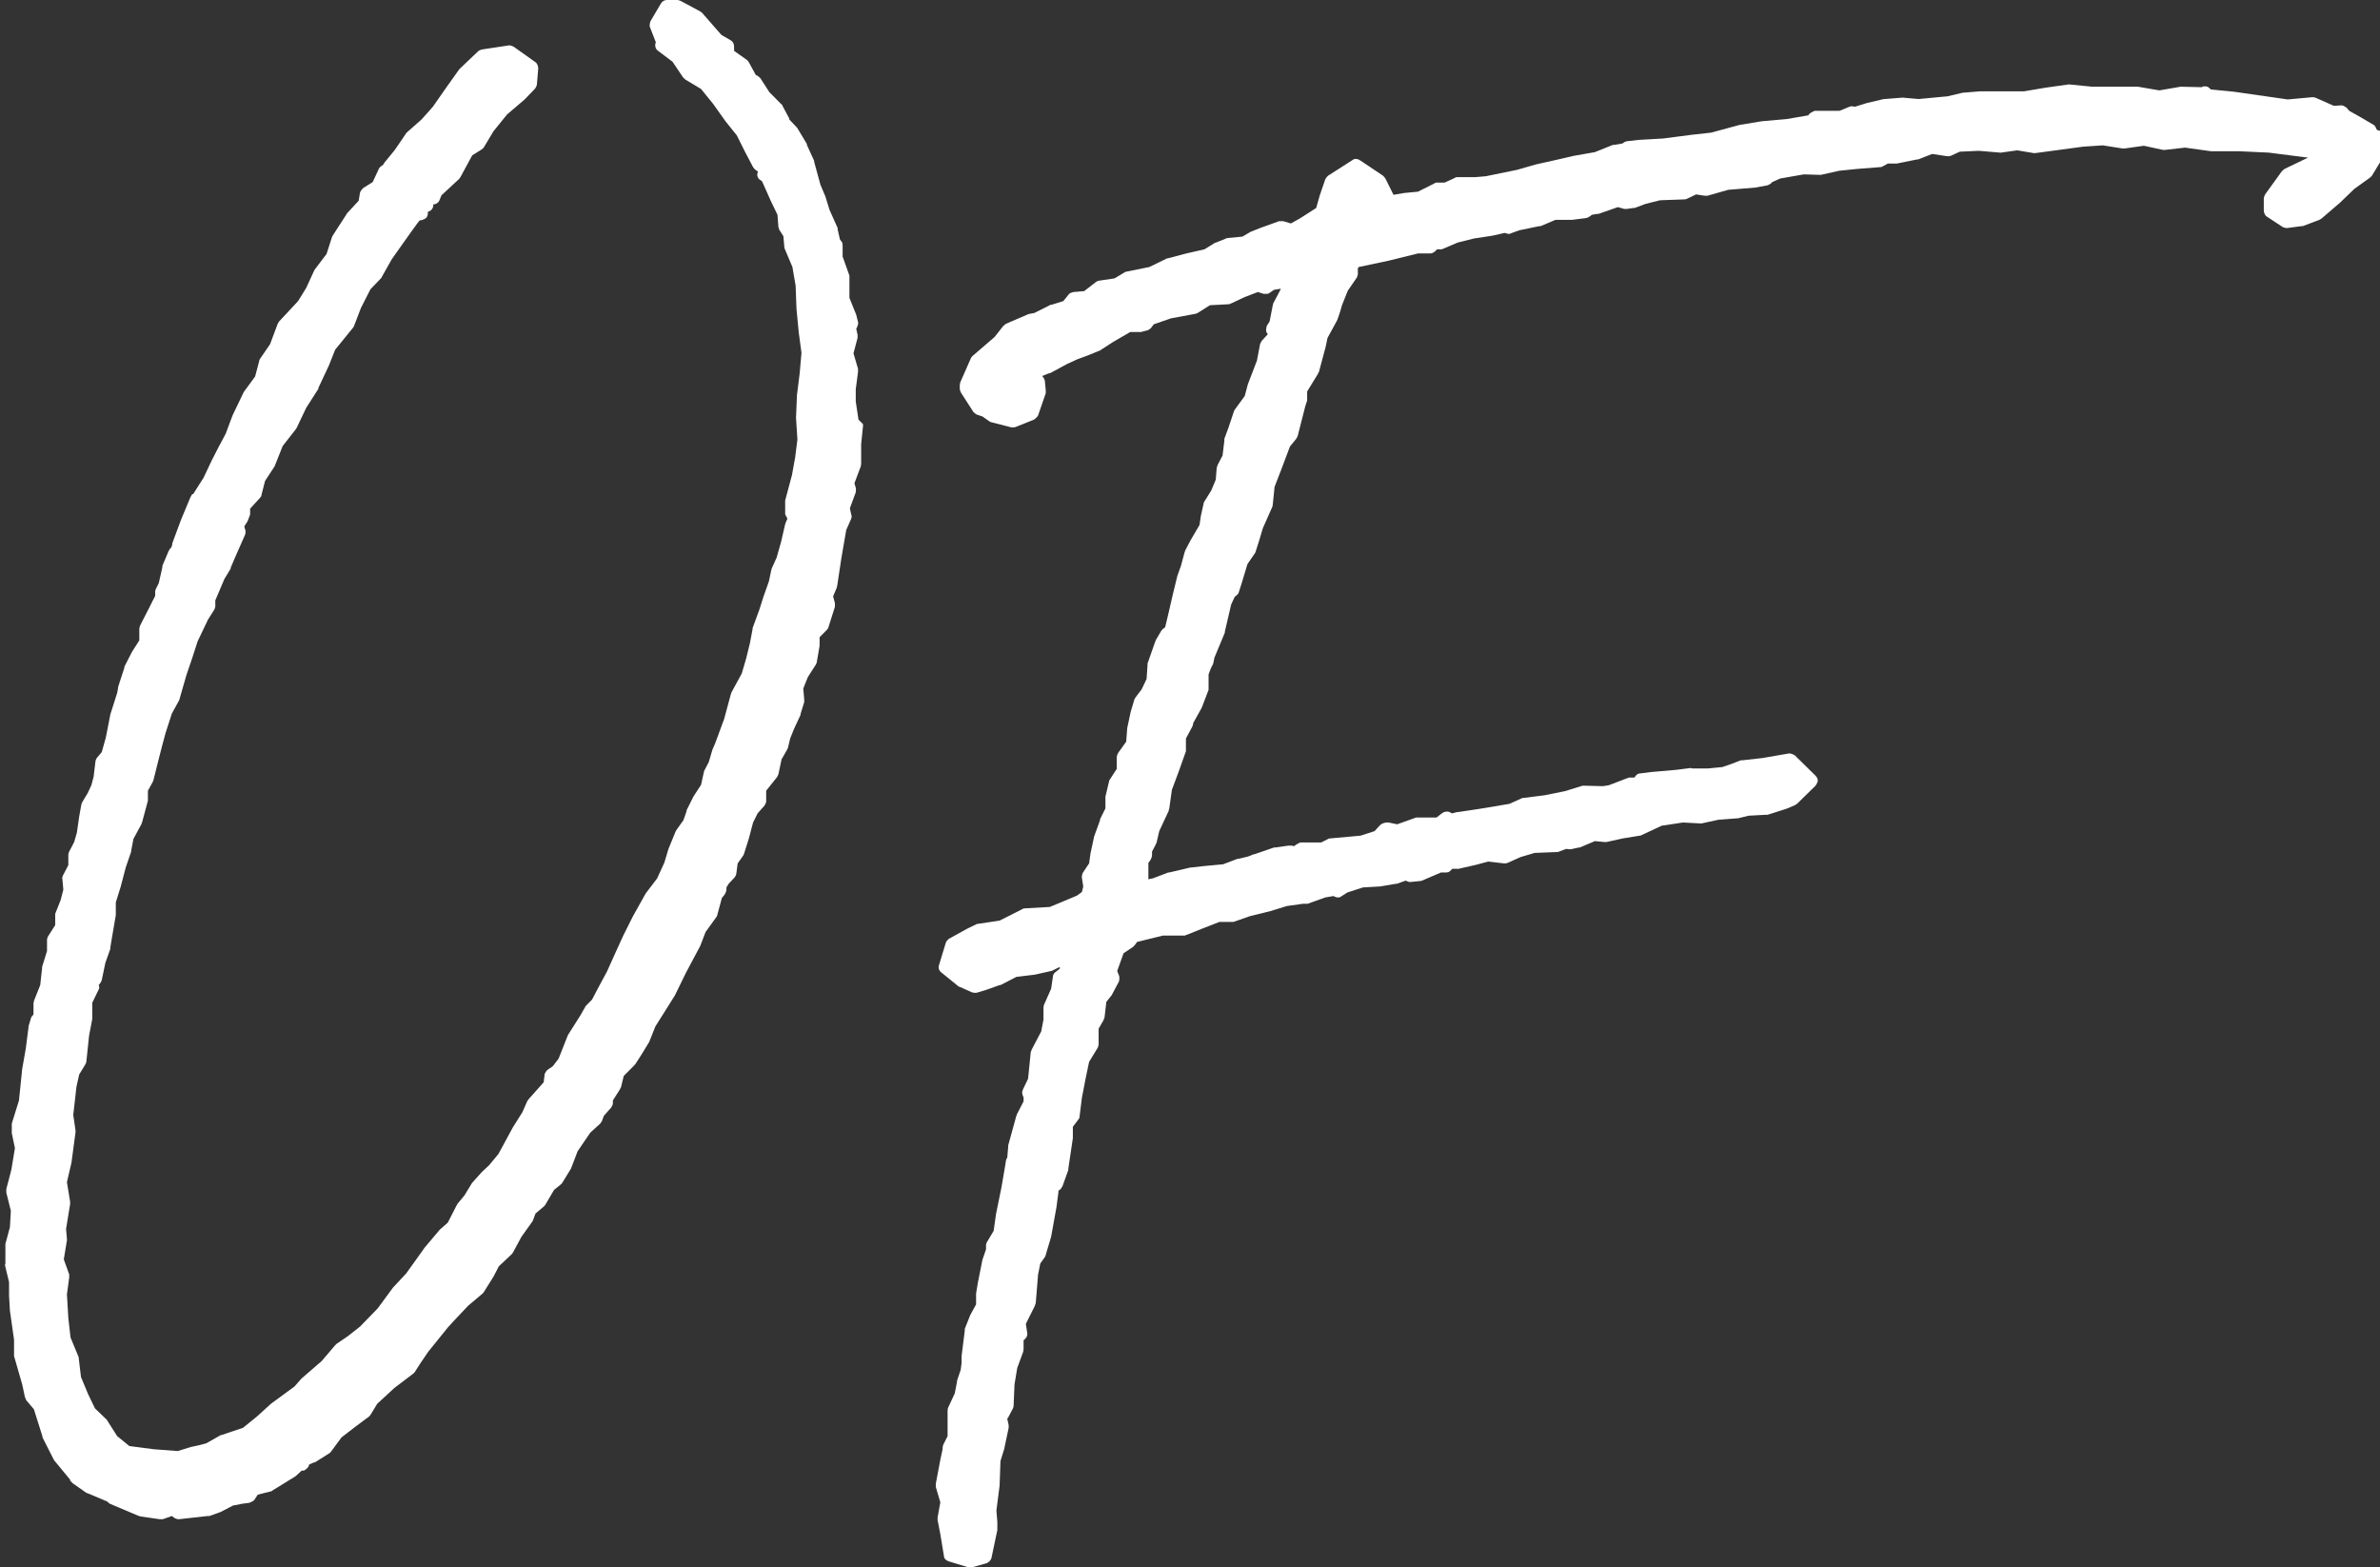
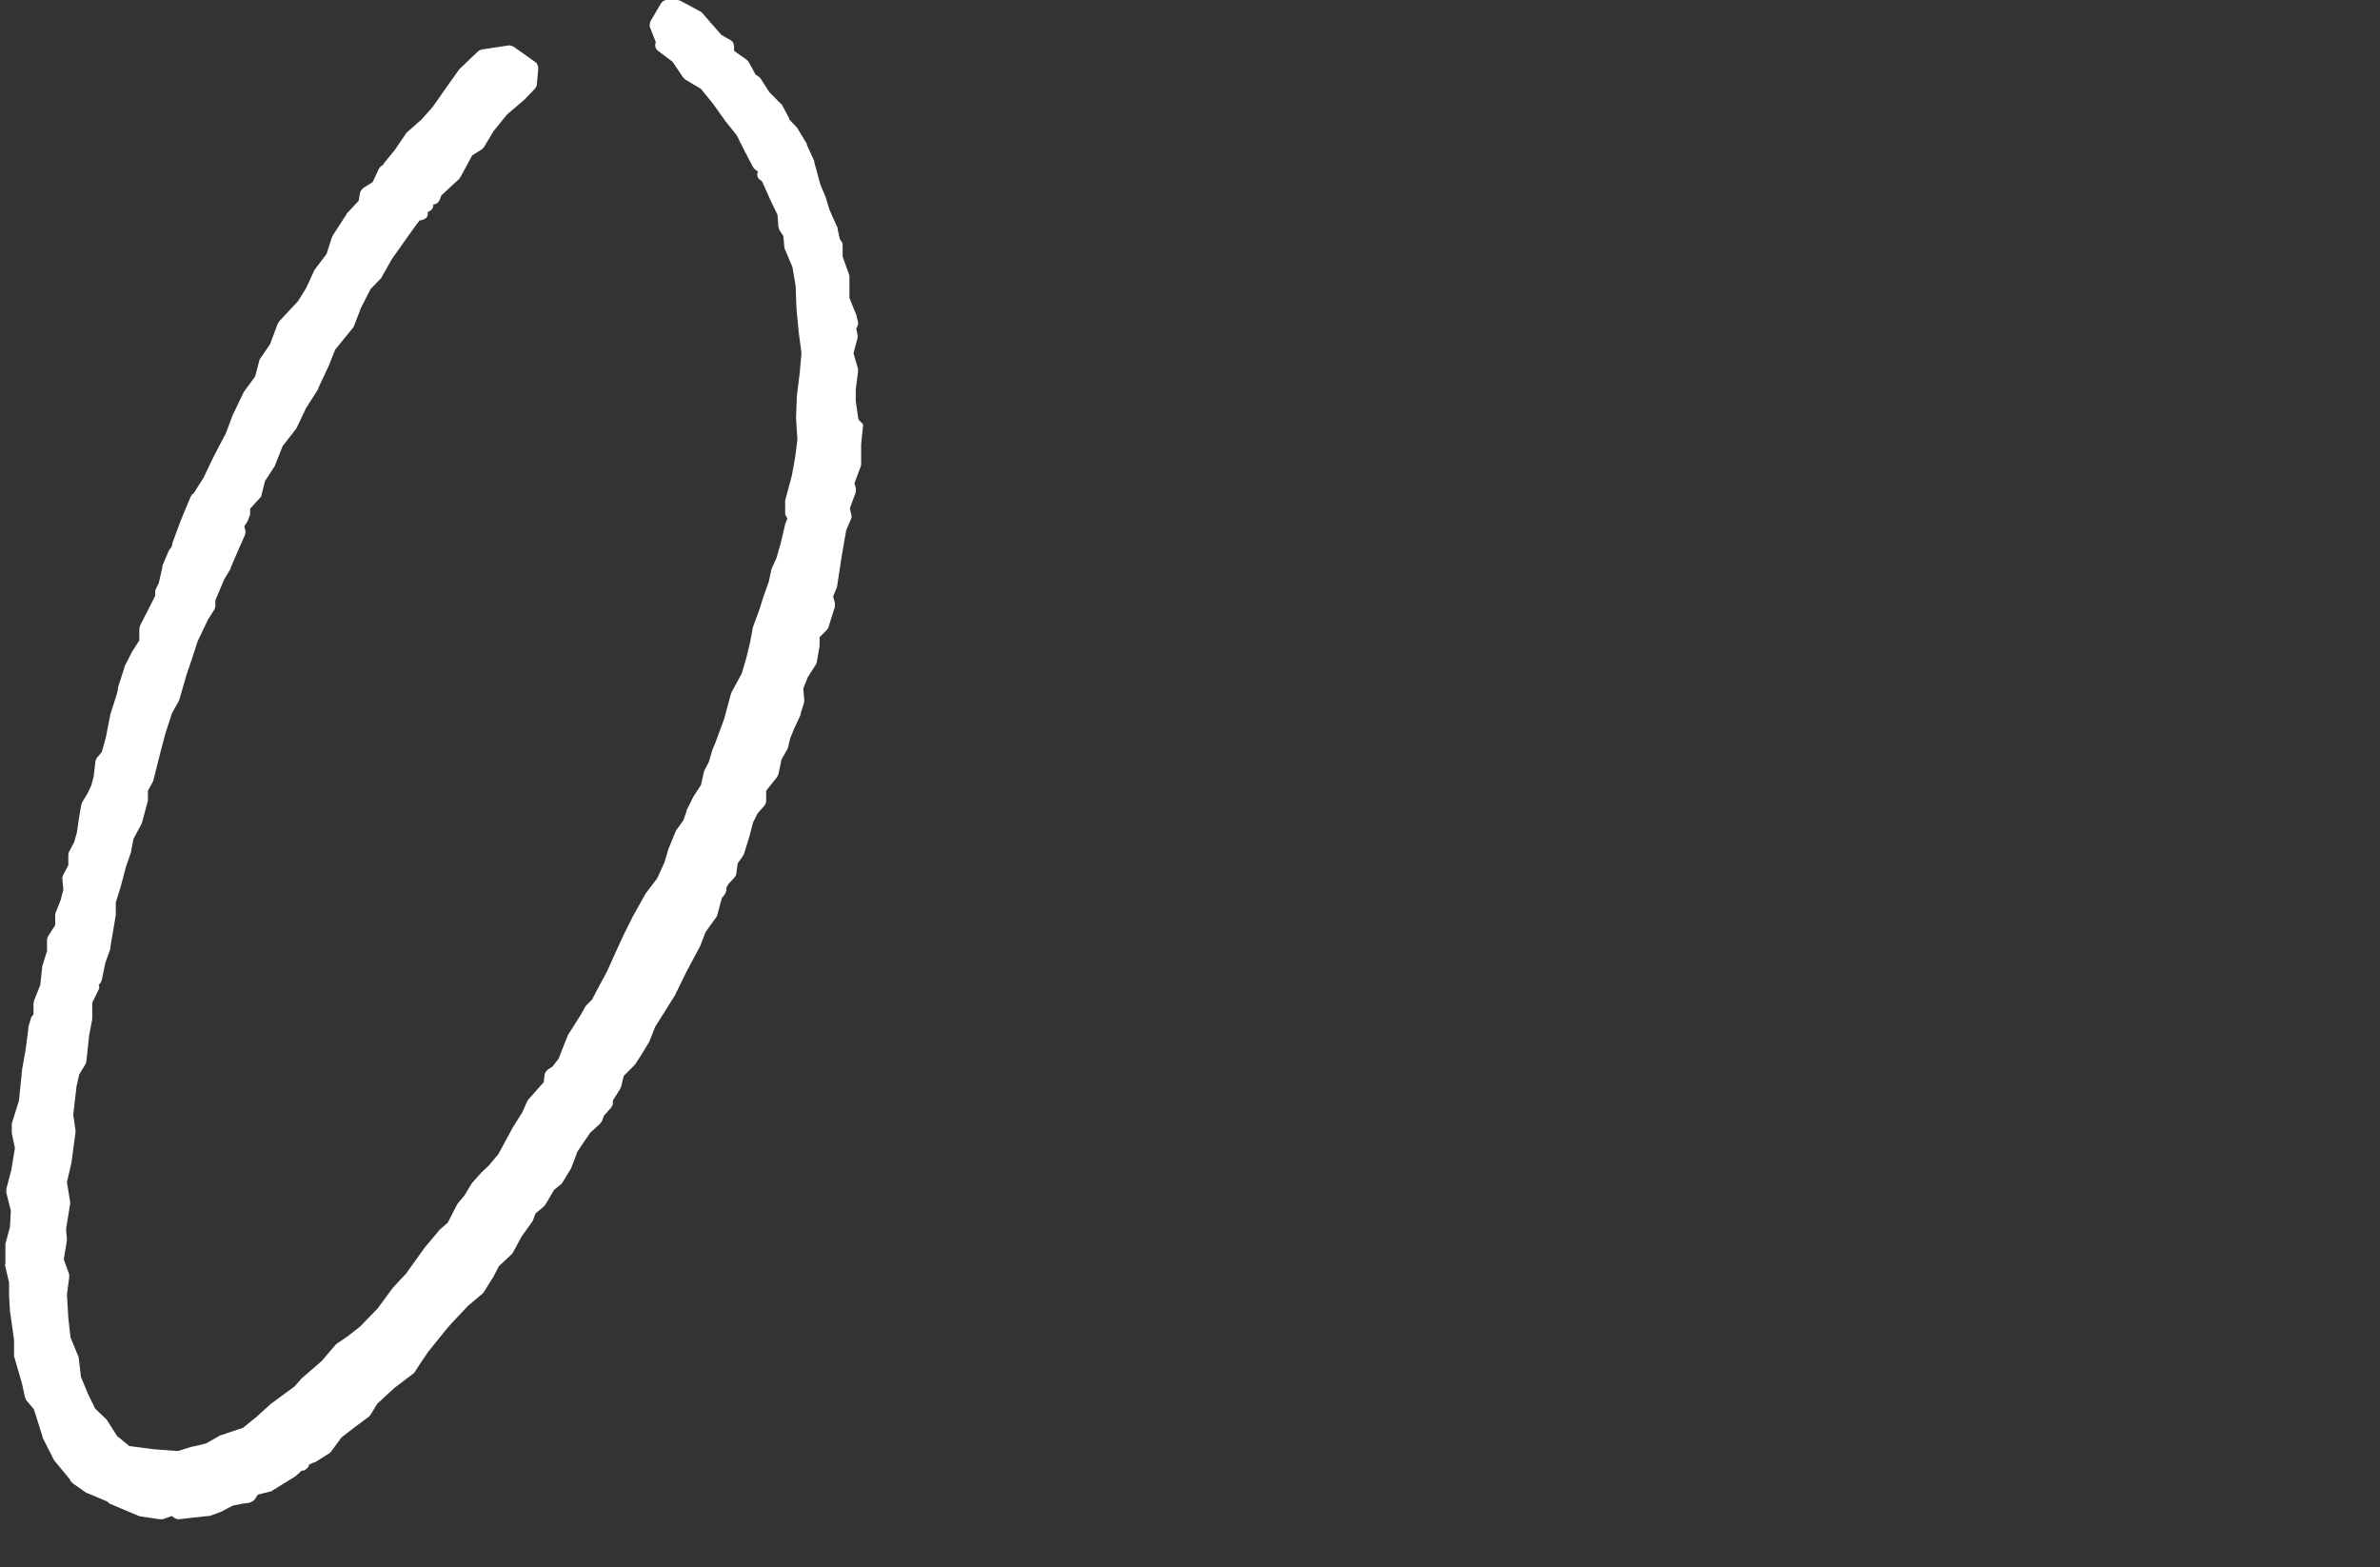
<svg xmlns="http://www.w3.org/2000/svg" width="41" height="27" viewBox="0 0 41 27" fill="none">
  <rect x="0" y="0" width="41" height="27" fill="#333333" stroke="none" />
  <g clip-path="url(#clip0_99_486)">
-     <path d="M40.946 2.238C40.946 2.238 40.922 2.167 40.891 2.152L40.665 2.019L40.47 1.909L40.423 1.854C40.423 1.854 40.369 1.815 40.338 1.815L40.205 1.823L39.886 1.682C39.886 1.682 39.855 1.674 39.839 1.674L39.41 1.713L38.483 1.58L38.086 1.541C38.086 1.541 38.055 1.51 38.031 1.494C38.016 1.494 38 1.487 37.985 1.487C37.969 1.487 37.946 1.487 37.93 1.502L37.58 1.494H37.564L37.198 1.557L36.831 1.494H36.816H36.044L35.655 1.455C35.655 1.455 35.655 1.455 35.647 1.455C35.647 1.455 35.639 1.455 35.632 1.455L35.242 1.51L34.868 1.573H34.486H34.112L33.832 1.596C33.832 1.596 33.824 1.596 33.816 1.596L33.551 1.659L33.053 1.706L32.78 1.682C32.78 1.682 32.78 1.682 32.772 1.682L32.468 1.706H32.453L32.156 1.776L31.954 1.839C31.954 1.839 31.923 1.831 31.907 1.831C31.892 1.831 31.876 1.831 31.86 1.839L31.689 1.909H31.26C31.26 1.909 31.19 1.94 31.167 1.964L31.151 1.987L30.785 2.05L30.349 2.089L29.967 2.152L29.476 2.285L29.125 2.324L28.65 2.386L28.229 2.41L28.027 2.433C28.027 2.433 27.988 2.441 27.972 2.457L27.949 2.472L27.809 2.496C27.809 2.496 27.793 2.496 27.785 2.496L27.474 2.621L27.115 2.684L26.811 2.754L26.461 2.832L26.133 2.926L25.596 3.036L25.424 3.051H25.105C25.105 3.051 25.074 3.051 25.058 3.067L24.887 3.145H24.762C24.747 3.145 24.723 3.145 24.708 3.161L24.427 3.302L24.186 3.325L24.006 3.356L23.866 3.075C23.866 3.075 23.843 3.043 23.827 3.028L23.43 2.762C23.43 2.762 23.391 2.738 23.367 2.738C23.344 2.738 23.321 2.738 23.305 2.754L22.877 3.028C22.877 3.028 22.838 3.067 22.83 3.09L22.736 3.364L22.674 3.583L22.393 3.763L22.238 3.849L22.105 3.81C22.105 3.81 22.082 3.81 22.074 3.81C22.058 3.81 22.051 3.81 22.035 3.81L21.708 3.928L21.552 3.99C21.552 3.99 21.544 3.99 21.536 3.998L21.404 4.076L21.154 4.1C21.154 4.1 21.131 4.1 21.123 4.108L20.929 4.186C20.929 4.186 20.913 4.186 20.913 4.194L20.749 4.295L20.438 4.366L20.11 4.452C20.11 4.452 20.095 4.452 20.087 4.46L19.799 4.6L19.409 4.679C19.409 4.679 19.386 4.679 19.37 4.694L19.199 4.796L18.934 4.835C18.934 4.835 18.895 4.843 18.879 4.859L18.677 5.015L18.49 5.031C18.49 5.031 18.427 5.046 18.412 5.07L18.318 5.187L18.116 5.25H18.1L17.82 5.391L17.742 5.406C17.742 5.406 17.726 5.406 17.711 5.414L17.329 5.578C17.329 5.578 17.298 5.602 17.282 5.617L17.134 5.805L16.752 6.134C16.752 6.134 16.729 6.157 16.721 6.181L16.542 6.588C16.542 6.588 16.534 6.619 16.534 6.635V6.705C16.534 6.705 16.542 6.744 16.557 6.768L16.768 7.096C16.768 7.096 16.807 7.135 16.83 7.143L16.924 7.174L17.048 7.261C17.048 7.261 17.072 7.276 17.087 7.276L17.422 7.362C17.422 7.362 17.446 7.362 17.453 7.362C17.469 7.362 17.485 7.362 17.5 7.354L17.812 7.229C17.812 7.229 17.866 7.19 17.882 7.159L18.015 6.775C18.015 6.775 18.015 6.744 18.015 6.721L17.999 6.556C17.999 6.556 17.983 6.509 17.968 6.494L17.952 6.478L18.069 6.431C18.069 6.431 18.077 6.431 18.085 6.431L18.389 6.267L18.56 6.189L18.731 6.126L18.942 6.04C18.942 6.04 18.957 6.04 18.957 6.032L19.175 5.891L19.471 5.719H19.659L19.744 5.696C19.775 5.696 19.799 5.672 19.822 5.657L19.877 5.586L20.173 5.484L20.593 5.406C20.593 5.406 20.625 5.398 20.633 5.391L20.843 5.258L21.147 5.242C21.147 5.242 21.178 5.242 21.194 5.234L21.443 5.117L21.669 5.031L21.77 5.062C21.77 5.062 21.794 5.062 21.809 5.062C21.832 5.062 21.856 5.062 21.879 5.039L21.949 4.992L22.051 4.976H22.066L21.934 5.226C21.934 5.234 21.926 5.25 21.926 5.258L21.871 5.539L21.825 5.61C21.825 5.61 21.794 5.696 21.825 5.735L21.84 5.758L21.739 5.868C21.739 5.868 21.715 5.907 21.708 5.923L21.653 6.212L21.497 6.619L21.443 6.822L21.271 7.057C21.271 7.057 21.256 7.081 21.256 7.088L21.162 7.37L21.092 7.558C21.092 7.558 21.092 7.581 21.092 7.589L21.061 7.847L20.975 8.012C20.975 8.012 20.968 8.043 20.96 8.059L20.944 8.262L20.866 8.45L20.749 8.637C20.749 8.637 20.734 8.661 20.734 8.677L20.687 8.888L20.664 9.044L20.508 9.31L20.414 9.49C20.414 9.49 20.414 9.506 20.407 9.514L20.344 9.748L20.282 9.921L20.204 10.241L20.134 10.546L20.072 10.805L20.032 10.836C20.032 10.836 20.017 10.852 20.009 10.86L19.908 11.032C19.908 11.032 19.908 11.047 19.9 11.055L19.768 11.431C19.768 11.431 19.768 11.454 19.768 11.462L19.752 11.697L19.666 11.877L19.565 12.01C19.565 12.01 19.549 12.033 19.542 12.049L19.479 12.26L19.417 12.549C19.417 12.549 19.417 12.557 19.417 12.565L19.401 12.776L19.261 12.972C19.261 12.972 19.238 13.019 19.238 13.042V13.246L19.121 13.426C19.113 13.441 19.105 13.449 19.105 13.465L19.043 13.723C19.043 13.723 19.043 13.746 19.043 13.754V13.926L18.95 14.114C18.95 14.114 18.95 14.122 18.95 14.13L18.848 14.412L18.786 14.701L18.762 14.873L18.653 15.037C18.653 15.037 18.63 15.092 18.638 15.123L18.661 15.272L18.638 15.366L18.552 15.429L18.085 15.624L17.656 15.648C17.656 15.648 17.625 15.648 17.609 15.663L17.22 15.859L16.854 15.914C16.854 15.914 16.83 15.914 16.822 15.921L16.674 15.992L16.347 16.172C16.347 16.172 16.3 16.211 16.293 16.242L16.176 16.626C16.16 16.673 16.176 16.72 16.215 16.751L16.503 16.985C16.503 16.985 16.518 17.001 16.534 17.001L16.744 17.095C16.744 17.095 16.776 17.103 16.791 17.103C16.799 17.103 16.815 17.103 16.822 17.103L17.002 17.048L17.22 16.97C17.22 16.97 17.227 16.97 17.235 16.97L17.508 16.829L17.828 16.79L18.108 16.727C18.108 16.727 18.124 16.727 18.131 16.72L18.256 16.657V16.673V16.688L18.186 16.743C18.163 16.759 18.139 16.79 18.139 16.821L18.108 17.032L17.983 17.314C17.983 17.314 17.976 17.345 17.976 17.361V17.564L17.937 17.768L17.773 18.081C17.773 18.081 17.765 18.112 17.757 18.12L17.711 18.582L17.625 18.762C17.625 18.762 17.609 18.801 17.609 18.816V18.832C17.609 18.832 17.617 18.879 17.633 18.902V18.973L17.516 19.2C17.516 19.2 17.516 19.215 17.508 19.223L17.368 19.732C17.368 19.732 17.368 19.747 17.368 19.755L17.352 19.943C17.352 19.943 17.329 19.974 17.329 19.998L17.305 20.146L17.251 20.459L17.157 20.921L17.118 21.203L17.002 21.398C17.002 21.398 16.986 21.429 16.986 21.445V21.523L16.924 21.703L16.846 22.095L16.815 22.282V22.298V22.47L16.713 22.658L16.62 22.892C16.62 22.892 16.62 22.908 16.62 22.924L16.565 23.362V23.479L16.55 23.597L16.487 23.784C16.487 23.784 16.487 23.792 16.487 23.8L16.448 24.003L16.331 24.254C16.331 24.254 16.324 24.285 16.324 24.301V24.739L16.246 24.895C16.246 24.911 16.238 24.927 16.238 24.942C16.238 24.942 16.238 24.958 16.238 24.966L16.199 25.146L16.121 25.56C16.121 25.56 16.121 25.599 16.121 25.615L16.199 25.881L16.152 26.139C16.152 26.139 16.152 26.171 16.152 26.186L16.199 26.429L16.261 26.804C16.261 26.851 16.3 26.883 16.347 26.898L16.682 27C16.682 27 16.706 27 16.713 27C16.721 27 16.737 27 16.744 27L16.994 26.93C17.033 26.914 17.064 26.883 17.079 26.843L17.181 26.358C17.181 26.358 17.181 26.343 17.181 26.335V26.218L17.165 26.022L17.22 25.592L17.235 25.169L17.298 24.966L17.376 24.598C17.376 24.598 17.376 24.567 17.376 24.551L17.352 24.442C17.352 24.442 17.36 24.426 17.368 24.418L17.446 24.27C17.446 24.27 17.461 24.238 17.461 24.223L17.477 23.847L17.524 23.565L17.625 23.291C17.625 23.291 17.633 23.26 17.633 23.245V23.088C17.633 23.088 17.664 23.065 17.672 23.049C17.695 23.026 17.703 22.986 17.695 22.955L17.672 22.806L17.828 22.494C17.828 22.494 17.835 22.462 17.843 22.447L17.882 21.962L17.921 21.766L17.999 21.656C17.999 21.656 18.015 21.633 18.015 21.617L18.108 21.304L18.201 20.788L18.233 20.538C18.233 20.538 18.233 20.522 18.233 20.514L18.272 20.483C18.272 20.483 18.295 20.451 18.303 20.436L18.404 20.154C18.404 20.154 18.404 20.139 18.404 20.131L18.482 19.607V19.591V19.411L18.576 19.286C18.591 19.27 18.599 19.247 18.599 19.223L18.638 18.91L18.7 18.589L18.762 18.292L18.91 18.05C18.91 18.05 18.926 18.01 18.926 17.987V17.721L19.012 17.572C19.012 17.557 19.02 17.549 19.027 17.533L19.059 17.259L19.152 17.142C19.152 17.142 19.16 17.134 19.16 17.126L19.277 16.907C19.277 16.907 19.292 16.837 19.277 16.806L19.246 16.727L19.355 16.422L19.518 16.313C19.518 16.313 19.542 16.289 19.549 16.281L19.588 16.227L20.032 16.117H20.243H20.282H20.414C20.414 16.117 20.438 16.101 20.453 16.101L20.703 16L21.006 15.882H21.233C21.233 15.882 21.256 15.882 21.271 15.874L21.536 15.781L21.887 15.695L22.168 15.608L22.448 15.569C22.448 15.569 22.479 15.569 22.487 15.569C22.503 15.569 22.518 15.569 22.526 15.569L22.83 15.46L22.97 15.436C22.97 15.436 23.017 15.46 23.04 15.46C23.064 15.46 23.087 15.46 23.102 15.444L23.212 15.374L23.477 15.288L23.749 15.272C23.749 15.272 23.757 15.272 23.765 15.272L24.045 15.225H24.061L24.217 15.17C24.217 15.17 24.263 15.194 24.287 15.194C24.287 15.194 24.287 15.194 24.295 15.194L24.458 15.178C24.458 15.178 24.482 15.178 24.497 15.17L24.824 15.03H24.91C24.941 15.03 24.965 15.022 24.988 14.998L25.019 14.967H25.136C25.136 14.967 25.152 14.959 25.16 14.959L25.432 14.897L25.635 14.842L25.907 14.873C25.907 14.873 25.915 14.873 25.923 14.873C25.939 14.873 25.954 14.873 25.97 14.865L26.196 14.764L26.437 14.693L26.819 14.678C26.819 14.678 26.843 14.678 26.858 14.67L26.983 14.623C26.983 14.623 27.014 14.63 27.029 14.63C27.037 14.63 27.045 14.63 27.061 14.63L27.201 14.599H27.216L27.474 14.49L27.637 14.505C27.637 14.505 27.645 14.505 27.653 14.505C27.661 14.505 27.668 14.505 27.676 14.505L27.957 14.443L28.245 14.396C28.245 14.396 28.268 14.396 28.276 14.388L28.627 14.224L28.993 14.169L29.289 14.185C29.297 14.185 29.305 14.185 29.312 14.185L29.601 14.122L29.912 14.098C29.912 14.098 29.928 14.098 29.936 14.098L30.123 14.052L30.419 14.036C30.419 14.036 30.442 14.036 30.45 14.036L30.77 13.934L30.918 13.872C30.918 13.872 30.941 13.856 30.956 13.848L31.276 13.535C31.276 13.535 31.315 13.48 31.315 13.449C31.315 13.418 31.299 13.387 31.276 13.363L30.918 13.011C30.918 13.011 30.863 12.98 30.832 12.98H30.816L30.364 13.058L30.021 13.097C30.021 13.097 29.998 13.097 29.99 13.097L29.827 13.16L29.671 13.214L29.422 13.238H29.149C29.149 13.238 29.133 13.23 29.125 13.23L28.884 13.261L28.44 13.3L28.253 13.324C28.214 13.324 28.175 13.355 28.159 13.394H28.081C28.081 13.394 28.058 13.394 28.042 13.402L27.715 13.527L27.614 13.543L27.294 13.535C27.287 13.535 27.271 13.535 27.263 13.535L26.959 13.629L26.609 13.7L26.242 13.746C26.242 13.746 26.219 13.746 26.211 13.754L26.001 13.848L25.487 13.934L25.12 13.989C25.12 13.989 25.113 13.989 25.105 13.989L25.011 14.012C25.011 14.012 24.965 13.981 24.941 13.981C24.941 13.981 24.933 13.981 24.926 13.981C24.902 13.981 24.871 13.989 24.848 14.005L24.747 14.083C24.747 14.083 24.443 14.083 24.435 14.083C24.419 14.083 24.404 14.083 24.396 14.083L24.069 14.2L23.921 14.169C23.921 14.169 23.905 14.169 23.897 14.169C23.882 14.169 23.866 14.169 23.843 14.177L23.804 14.192C23.804 14.192 23.78 14.208 23.765 14.224L23.679 14.318L23.438 14.396L22.916 14.443C22.916 14.443 22.884 14.443 22.869 14.458L22.76 14.513H22.401C22.401 14.513 22.362 14.529 22.339 14.544L22.292 14.576C22.292 14.576 22.269 14.576 22.261 14.568H22.222C22.222 14.568 22.214 14.568 22.206 14.568C22.199 14.568 22.199 14.568 22.191 14.568L21.973 14.599C21.973 14.599 21.957 14.599 21.949 14.599L21.607 14.717C21.607 14.717 21.599 14.717 21.591 14.717L21.56 14.732L21.497 14.756L21.334 14.795C21.334 14.795 21.326 14.795 21.318 14.795L21.069 14.889L20.734 14.92L20.523 14.944C20.523 14.944 20.516 14.944 20.508 14.944L20.344 14.983L20.142 15.03C20.142 15.03 20.134 15.03 20.126 15.03L19.861 15.131L19.783 15.147V14.865L19.822 14.81C19.822 14.81 19.846 14.764 19.846 14.732V14.67L19.908 14.552C19.908 14.544 19.916 14.529 19.923 14.521L19.97 14.318L20.134 13.966C20.134 13.966 20.134 13.942 20.142 13.934L20.188 13.606L20.305 13.293L20.43 12.941C20.43 12.941 20.43 12.917 20.43 12.909V12.722L20.539 12.518C20.547 12.502 20.555 12.479 20.555 12.456L20.695 12.205C20.695 12.205 20.695 12.197 20.703 12.19L20.82 11.884C20.82 11.884 20.82 11.853 20.82 11.845V11.618L20.858 11.517L20.897 11.438C20.897 11.438 20.905 11.415 20.905 11.407L20.921 11.329L21.1 10.899V10.883L21.209 10.414L21.271 10.28C21.271 10.28 21.334 10.241 21.341 10.202L21.388 10.054L21.49 9.717L21.614 9.537C21.614 9.537 21.63 9.514 21.63 9.506L21.692 9.31L21.755 9.099L21.918 8.731C21.918 8.731 21.926 8.708 21.926 8.692L21.957 8.387L22.066 8.105L22.222 7.691L22.331 7.558C22.331 7.558 22.347 7.527 22.355 7.511L22.487 6.994L22.518 6.901C22.518 6.901 22.518 6.869 22.518 6.854V6.744L22.705 6.439C22.705 6.431 22.713 6.416 22.721 6.408L22.838 5.97L22.869 5.821L23.04 5.508C23.04 5.508 23.04 5.492 23.048 5.484L23.087 5.367L23.118 5.258L23.219 5.007L23.375 4.78C23.375 4.78 23.399 4.726 23.391 4.694V4.624L23.406 4.6L23.921 4.491L24.427 4.366H24.653C24.692 4.358 24.731 4.327 24.754 4.295H24.817C24.817 4.295 24.848 4.295 24.856 4.287L25.113 4.178L25.393 4.108L25.705 4.061L25.915 4.014H25.931C25.931 4.014 25.97 4.029 25.985 4.029C26.001 4.029 26.017 4.029 26.024 4.021L26.172 3.967L26.515 3.896C26.515 3.896 26.531 3.896 26.539 3.896L26.796 3.787H27.069H27.084L27.333 3.755C27.333 3.755 27.396 3.732 27.419 3.701L27.513 3.685C27.513 3.685 27.528 3.685 27.536 3.685L27.871 3.568L27.98 3.599C27.98 3.599 28.003 3.599 28.011 3.599C28.011 3.599 28.019 3.599 28.027 3.599L28.136 3.583C28.136 3.583 28.151 3.583 28.159 3.583L28.346 3.513L28.596 3.45L29.009 3.435C29.009 3.435 29.04 3.435 29.055 3.427L29.219 3.349L29.367 3.372C29.367 3.372 29.375 3.372 29.383 3.372C29.39 3.372 29.406 3.372 29.414 3.372L29.772 3.27L30.24 3.231L30.45 3.192C30.45 3.192 30.512 3.169 30.528 3.137L30.668 3.075L31.073 3.004L31.346 3.012C31.354 3.012 31.362 3.012 31.369 3.012L31.681 2.942L31.993 2.91L32.39 2.879C32.39 2.879 32.421 2.879 32.437 2.864L32.523 2.817H32.655C32.655 2.817 32.671 2.817 32.678 2.817L33.029 2.746H33.045L33.286 2.652L33.543 2.691H33.559C33.575 2.691 33.59 2.691 33.606 2.684L33.761 2.613L34.089 2.598C34.089 2.598 34.447 2.629 34.455 2.629H34.471L34.751 2.59L35.032 2.637H35.047C35.047 2.637 35.055 2.637 35.063 2.637L35.476 2.582L35.881 2.527L36.224 2.504L36.567 2.558H36.582C36.582 2.558 36.59 2.558 36.598 2.558L36.933 2.511L37.26 2.582C37.26 2.582 37.276 2.582 37.283 2.582C37.283 2.582 37.291 2.582 37.299 2.582L37.642 2.543L38.086 2.605C38.086 2.605 38.094 2.605 38.102 2.605H38.561L39.083 2.629L39.45 2.676L39.761 2.715L39.356 2.91C39.356 2.91 39.325 2.934 39.309 2.95L39.021 3.349C39.021 3.349 38.998 3.396 38.998 3.419V3.575V3.615C38.998 3.662 39.013 3.708 39.052 3.732L39.325 3.912C39.325 3.912 39.364 3.928 39.387 3.928C39.387 3.928 39.395 3.928 39.403 3.928L39.644 3.896C39.644 3.896 39.66 3.896 39.668 3.896L39.956 3.787C39.956 3.787 39.979 3.771 39.995 3.763L40.314 3.489L40.556 3.255L40.829 3.059C40.829 3.059 40.852 3.036 40.86 3.028L41.055 2.707C41.055 2.707 41.078 2.652 41.07 2.629L41.023 2.261L40.946 2.238Z" fill="white" />
    <path d="M14.789 7.229L14.742 6.916V6.705L14.781 6.408C14.781 6.392 14.781 6.376 14.781 6.353L14.703 6.087L14.773 5.821C14.773 5.821 14.773 5.782 14.773 5.766L14.75 5.664C14.75 5.664 14.796 5.586 14.781 5.547L14.75 5.422L14.633 5.132V4.765C14.633 4.765 14.633 4.741 14.625 4.726L14.516 4.42V4.248C14.516 4.248 14.516 4.201 14.508 4.178L14.469 4.123L14.43 3.951C14.43 3.951 14.43 3.935 14.43 3.928L14.29 3.615L14.22 3.388L14.134 3.184L14.025 2.785C14.025 2.785 14.025 2.777 14.025 2.77L13.9 2.496C13.9 2.496 13.9 2.488 13.9 2.48L13.745 2.222C13.745 2.222 13.737 2.206 13.729 2.198L13.597 2.058V2.042L13.48 1.823C13.48 1.807 13.464 1.799 13.456 1.792L13.254 1.588L13.098 1.346C13.098 1.346 13.051 1.299 13.02 1.291L12.895 1.064C12.895 1.064 12.872 1.033 12.856 1.025L12.646 0.876V0.806C12.646 0.759 12.63 0.72 12.591 0.696L12.428 0.602L12.093 0.219C12.093 0.219 12.069 0.203 12.062 0.196L11.726 0.016C11.726 0.016 11.688 0 11.672 0H11.54H11.501C11.501 0 11.493 0 11.485 0C11.446 0 11.407 0.023 11.384 0.063L11.204 0.368C11.204 0.368 11.181 0.438 11.197 0.469L11.298 0.728C11.275 0.782 11.29 0.845 11.337 0.876L11.586 1.064L11.765 1.33C11.765 1.33 11.789 1.354 11.804 1.369L12.077 1.533L12.287 1.792L12.498 2.089L12.693 2.332L12.833 2.613L12.973 2.879C12.973 2.879 12.997 2.91 13.004 2.918L13.059 2.957C13.036 2.997 13.043 3.051 13.075 3.083C13.09 3.098 13.098 3.106 13.121 3.114L13.145 3.161L13.277 3.458L13.394 3.701L13.409 3.904C13.409 3.904 13.417 3.943 13.425 3.959L13.495 4.068L13.511 4.248C13.511 4.248 13.511 4.272 13.519 4.287L13.651 4.6L13.706 4.921L13.721 5.32L13.76 5.727L13.807 6.079L13.776 6.431L13.729 6.807L13.713 7.198L13.737 7.573L13.698 7.879L13.643 8.184L13.526 8.622C13.526 8.622 13.526 8.645 13.526 8.661V8.857C13.526 8.857 13.55 8.911 13.565 8.935L13.534 9.005C13.534 9.005 13.534 9.021 13.526 9.029L13.456 9.334L13.378 9.608L13.293 9.795C13.293 9.795 13.293 9.811 13.285 9.827L13.246 10.014L13.152 10.28L13.082 10.5L12.965 10.82C12.965 10.82 12.965 10.828 12.965 10.836L12.919 11.079L12.856 11.337L12.778 11.603L12.599 11.931C12.599 11.931 12.599 11.947 12.591 11.955L12.475 12.385L12.319 12.808L12.272 12.917L12.21 13.128L12.132 13.277C12.132 13.277 12.124 13.3 12.124 13.308L12.077 13.52L11.945 13.723L11.828 13.958C11.828 13.958 11.828 13.966 11.828 13.973L11.773 14.13L11.656 14.294C11.656 14.294 11.649 14.31 11.641 14.318L11.516 14.623L11.446 14.857L11.321 15.131L11.119 15.397C11.119 15.397 11.119 15.405 11.111 15.413L10.901 15.789L10.737 16.117L10.612 16.391L10.457 16.735L10.301 17.025L10.199 17.22L10.098 17.322C10.098 17.322 10.082 17.338 10.082 17.345L9.997 17.494L9.779 17.838C9.779 17.838 9.779 17.854 9.771 17.862L9.623 18.237L9.521 18.37L9.428 18.433C9.428 18.433 9.381 18.48 9.381 18.519L9.366 18.644L9.108 18.934C9.108 18.934 9.093 18.957 9.085 18.965L8.999 19.16L8.836 19.419L8.586 19.88L8.423 20.076L8.298 20.193L8.15 20.358C8.15 20.358 8.142 20.373 8.135 20.373L8.002 20.592L7.885 20.733C7.885 20.733 7.877 20.749 7.87 20.757L7.714 21.062L7.581 21.179C7.581 21.179 7.574 21.187 7.566 21.195L7.316 21.492L6.997 21.938L6.771 22.18L6.506 22.54L6.202 22.853L5.992 23.018L5.797 23.151C5.797 23.151 5.781 23.166 5.774 23.174L5.54 23.448L5.205 23.738C5.205 23.738 5.197 23.745 5.189 23.753L5.072 23.886L4.667 24.183L4.426 24.402L4.184 24.598L3.81 24.723C3.81 24.723 3.795 24.723 3.787 24.731L3.553 24.864L3.436 24.895L3.288 24.927L3.062 24.997L2.649 24.966L2.228 24.911L2.018 24.739L1.854 24.481C1.854 24.481 1.847 24.465 1.839 24.457L1.636 24.262L1.519 24.019L1.395 23.722L1.356 23.393C1.356 23.393 1.356 23.37 1.348 23.362L1.215 23.041L1.177 22.705L1.153 22.298L1.192 22.008C1.192 22.008 1.192 21.969 1.192 21.954L1.099 21.695L1.153 21.367C1.153 21.367 1.153 21.351 1.153 21.343L1.138 21.171L1.208 20.741C1.208 20.741 1.208 20.718 1.208 20.702L1.153 20.365L1.231 20.029L1.301 19.505C1.301 19.505 1.301 19.481 1.301 19.474L1.262 19.207L1.317 18.722L1.364 18.511L1.473 18.331C1.473 18.331 1.488 18.3 1.488 18.284L1.535 17.838L1.589 17.557V17.541V17.275L1.699 17.048C1.714 17.025 1.714 16.993 1.699 16.97L1.714 16.954C1.714 16.954 1.745 16.915 1.753 16.884L1.815 16.587L1.901 16.344C1.901 16.344 1.901 16.328 1.901 16.32L1.932 16.133L1.995 15.765C1.995 15.765 1.995 15.757 1.995 15.749V15.546L2.08 15.272L2.166 14.944L2.26 14.67C2.26 14.67 2.26 14.662 2.26 14.654L2.299 14.451L2.439 14.192C2.439 14.192 2.439 14.177 2.447 14.169L2.548 13.793C2.548 13.793 2.548 13.77 2.548 13.762V13.621L2.626 13.48C2.626 13.473 2.634 13.465 2.641 13.449L2.719 13.136L2.789 12.862L2.852 12.628L2.961 12.291L3.086 12.064C3.086 12.064 3.093 12.049 3.093 12.041L3.21 11.634L3.311 11.337L3.405 11.047L3.584 10.672L3.693 10.5C3.693 10.5 3.717 10.445 3.709 10.421V10.343L3.865 9.975L3.974 9.795C3.974 9.795 3.974 9.788 3.974 9.78L4.044 9.615L4.223 9.209C4.223 9.209 4.239 9.154 4.223 9.123L4.208 9.068L4.254 8.997C4.254 8.997 4.27 8.974 4.27 8.966L4.309 8.864C4.309 8.864 4.309 8.849 4.309 8.841V8.763L4.48 8.575C4.496 8.559 4.504 8.544 4.504 8.528L4.566 8.285L4.714 8.059C4.714 8.059 4.722 8.043 4.73 8.035L4.87 7.683L5.096 7.394C5.096 7.394 5.104 7.378 5.111 7.37L5.275 7.026L5.485 6.697C5.485 6.697 5.485 6.689 5.485 6.682L5.665 6.298L5.774 6.024L6.085 5.641C6.085 5.641 6.101 5.617 6.101 5.61L6.218 5.305L6.381 4.984L6.561 4.796C6.561 4.796 6.576 4.78 6.576 4.773L6.748 4.467L6.958 4.17C6.958 4.17 7.223 3.795 7.231 3.795H7.254C7.254 3.795 7.316 3.779 7.34 3.755C7.363 3.732 7.371 3.701 7.371 3.669V3.646H7.379C7.433 3.63 7.464 3.583 7.464 3.536V3.521C7.511 3.521 7.558 3.489 7.574 3.442L7.605 3.364L7.909 3.083C7.909 3.083 7.924 3.059 7.932 3.051L8.135 2.676L8.298 2.574C8.298 2.574 8.329 2.551 8.337 2.535L8.501 2.261L8.735 1.972L9.038 1.713L9.218 1.526C9.218 1.526 9.249 1.479 9.249 1.455L9.272 1.181C9.272 1.142 9.257 1.095 9.225 1.072L8.851 0.806C8.851 0.806 8.805 0.782 8.781 0.782C8.781 0.782 8.773 0.782 8.766 0.782L8.298 0.853C8.298 0.853 8.251 0.868 8.236 0.884L7.924 1.181C7.924 1.181 7.916 1.189 7.909 1.197L7.659 1.549L7.457 1.839L7.262 2.058L7.005 2.285C7.005 2.285 6.989 2.3 6.989 2.308L6.802 2.582L6.623 2.801C6.623 2.801 6.607 2.824 6.6 2.84C6.6 2.84 6.545 2.871 6.529 2.903L6.42 3.137L6.257 3.239C6.257 3.239 6.21 3.286 6.202 3.317L6.179 3.458L5.976 3.677C5.976 3.677 5.968 3.685 5.968 3.693L5.735 4.053C5.735 4.053 5.727 4.068 5.719 4.084L5.626 4.374L5.431 4.632C5.431 4.632 5.423 4.647 5.415 4.655L5.275 4.96L5.135 5.187L4.807 5.539C4.807 5.539 4.792 5.563 4.784 5.578L4.652 5.93L4.48 6.181C4.48 6.181 4.465 6.204 4.465 6.22L4.395 6.486L4.2 6.752L4.192 6.768L4.005 7.159L3.888 7.472L3.771 7.691L3.647 7.933L3.506 8.231L3.327 8.512H3.311C3.311 8.512 3.288 8.551 3.28 8.567L3.117 8.958L2.969 9.357C2.969 9.357 2.969 9.365 2.969 9.373L2.953 9.428L2.93 9.451C2.93 9.451 2.914 9.475 2.906 9.49L2.797 9.748C2.797 9.748 2.797 9.764 2.797 9.772L2.735 10.046L2.688 10.14C2.688 10.14 2.673 10.171 2.673 10.187V10.265L2.563 10.484L2.415 10.773C2.415 10.773 2.4 10.812 2.4 10.836V10.953V11.032L2.275 11.227L2.143 11.485C2.143 11.485 2.143 11.493 2.143 11.501L2.034 11.837C2.034 11.837 2.034 11.845 2.034 11.853L2.018 11.939L1.901 12.307L1.823 12.706L1.753 12.956L1.667 13.058C1.667 13.058 1.644 13.097 1.644 13.12L1.613 13.379L1.574 13.527L1.512 13.66L1.418 13.817C1.418 13.817 1.41 13.84 1.402 13.856L1.364 14.067L1.325 14.341L1.278 14.505L1.192 14.67C1.192 14.67 1.177 14.701 1.177 14.724V14.904L1.083 15.084C1.075 15.108 1.067 15.123 1.075 15.147L1.091 15.327L1.044 15.507L0.951 15.742C0.951 15.742 0.951 15.765 0.951 15.773V15.937L0.826 16.133C0.818 16.148 0.81 16.172 0.81 16.188V16.383L0.725 16.657C0.725 16.657 0.725 16.673 0.725 16.68L0.693 16.97L0.584 17.244C0.584 17.244 0.584 17.267 0.577 17.283V17.478C0.577 17.478 0.545 17.51 0.538 17.525L0.491 17.682C0.491 17.682 0.491 17.69 0.491 17.698L0.444 18.065L0.382 18.417L0.327 18.957L0.203 19.356C0.203 19.356 0.203 19.387 0.203 19.403V19.52L0.257 19.779L0.195 20.154L0.109 20.483C0.109 20.483 0.109 20.522 0.109 20.545L0.187 20.858L0.171 21.14L0.093 21.429C0.093 21.429 0.093 21.445 0.093 21.453V21.766C0.093 21.766 0.086 21.789 0.086 21.797L0.156 22.087V22.321L0.171 22.579L0.242 23.08V23.354C0.242 23.354 0.242 23.378 0.249 23.385L0.382 23.847L0.429 24.066C0.429 24.066 0.444 24.105 0.452 24.121L0.584 24.277L0.732 24.747V24.762L0.927 25.146C0.927 25.146 0.935 25.161 0.943 25.169L1.208 25.49V25.506C1.208 25.506 1.239 25.537 1.254 25.553L1.488 25.717C1.488 25.717 1.504 25.725 1.512 25.725L1.847 25.866C1.847 25.866 1.878 25.897 1.893 25.905L2.392 26.116C2.392 26.116 2.408 26.116 2.423 26.124L2.75 26.171C2.75 26.171 2.758 26.171 2.766 26.171C2.782 26.171 2.789 26.171 2.805 26.171L2.961 26.116L3 26.147C3 26.147 3.047 26.171 3.07 26.171C3.07 26.171 3.078 26.171 3.086 26.171L3.576 26.116C3.576 26.116 3.592 26.116 3.608 26.116L3.802 26.046L4.013 25.936L4.169 25.905L4.293 25.889C4.293 25.889 4.356 25.866 4.379 25.842L4.441 25.748L4.659 25.693C4.659 25.693 4.683 25.693 4.691 25.678L5.072 25.443C5.072 25.443 5.088 25.435 5.096 25.427L5.197 25.334H5.236C5.275 25.31 5.306 25.287 5.322 25.247V25.232L5.407 25.193C5.407 25.193 5.415 25.193 5.423 25.193L5.672 25.036C5.672 25.036 5.696 25.021 5.704 25.005L5.883 24.762L6.116 24.582L6.358 24.402C6.358 24.402 6.381 24.379 6.389 24.363L6.498 24.183L6.794 23.91L7.114 23.667C7.114 23.667 7.137 23.651 7.145 23.636L7.246 23.479L7.379 23.284L7.714 22.869L7.799 22.775L8.064 22.494L8.306 22.29C8.306 22.29 8.322 22.274 8.329 22.267L8.501 21.993L8.594 21.813L8.812 21.609C8.812 21.609 8.828 21.594 8.836 21.578L8.984 21.304L9.163 21.054C9.163 21.054 9.171 21.038 9.179 21.03L9.225 20.905L9.373 20.78C9.373 20.78 9.389 20.764 9.397 20.749L9.545 20.498L9.669 20.397C9.669 20.397 9.685 20.381 9.693 20.365L9.841 20.123C9.841 20.123 9.841 20.107 9.849 20.099L9.95 19.833L10.168 19.513L10.34 19.356C10.34 19.356 10.363 19.325 10.371 19.309L10.402 19.223L10.527 19.082C10.527 19.082 10.558 19.035 10.558 19.012V18.957L10.682 18.762C10.682 18.754 10.69 18.738 10.698 18.73L10.745 18.535L10.924 18.355C10.924 18.355 10.932 18.339 10.94 18.339L11.056 18.159L11.189 17.94C11.189 17.94 11.189 17.924 11.197 17.916L11.29 17.682L11.423 17.471L11.625 17.15L11.82 16.751L12.062 16.297L12.155 16.055L12.342 15.796C12.342 15.796 12.358 15.773 12.358 15.757L12.436 15.468L12.482 15.413C12.482 15.413 12.514 15.358 12.514 15.327V15.288L12.552 15.225L12.654 15.116C12.654 15.116 12.685 15.076 12.685 15.045L12.708 14.873L12.802 14.74C12.802 14.74 12.817 14.717 12.817 14.709L12.903 14.435L12.973 14.169L13.051 14.012L13.168 13.88C13.168 13.88 13.199 13.832 13.199 13.809V13.621L13.386 13.387C13.394 13.371 13.402 13.355 13.409 13.34L13.464 13.081L13.558 12.917C13.558 12.917 13.565 12.894 13.573 12.886L13.612 12.722L13.682 12.549L13.791 12.315C13.791 12.315 13.791 12.307 13.791 12.299L13.854 12.096C13.854 12.096 13.854 12.064 13.854 12.049L13.838 11.861L13.916 11.665L14.056 11.446C14.056 11.446 14.072 11.415 14.072 11.399L14.119 11.126V10.977L14.251 10.844C14.259 10.828 14.274 10.812 14.274 10.797L14.383 10.453C14.383 10.453 14.383 10.414 14.383 10.39L14.352 10.273L14.415 10.124C14.415 10.124 14.415 10.108 14.422 10.093L14.493 9.623L14.578 9.13L14.664 8.935C14.664 8.935 14.68 8.888 14.664 8.864L14.641 8.755L14.742 8.481C14.742 8.481 14.75 8.426 14.742 8.403L14.719 8.325L14.828 8.035C14.828 8.035 14.835 8.004 14.835 7.988V7.652L14.867 7.339C14.867 7.331 14.867 7.315 14.867 7.307L14.789 7.229Z" fill="white" />
  </g>
  <defs>
    <clipPath id="clip0_99_486">
      <rect width="41" height="27" fill="white" />
    </clipPath>
  </defs>
</svg>